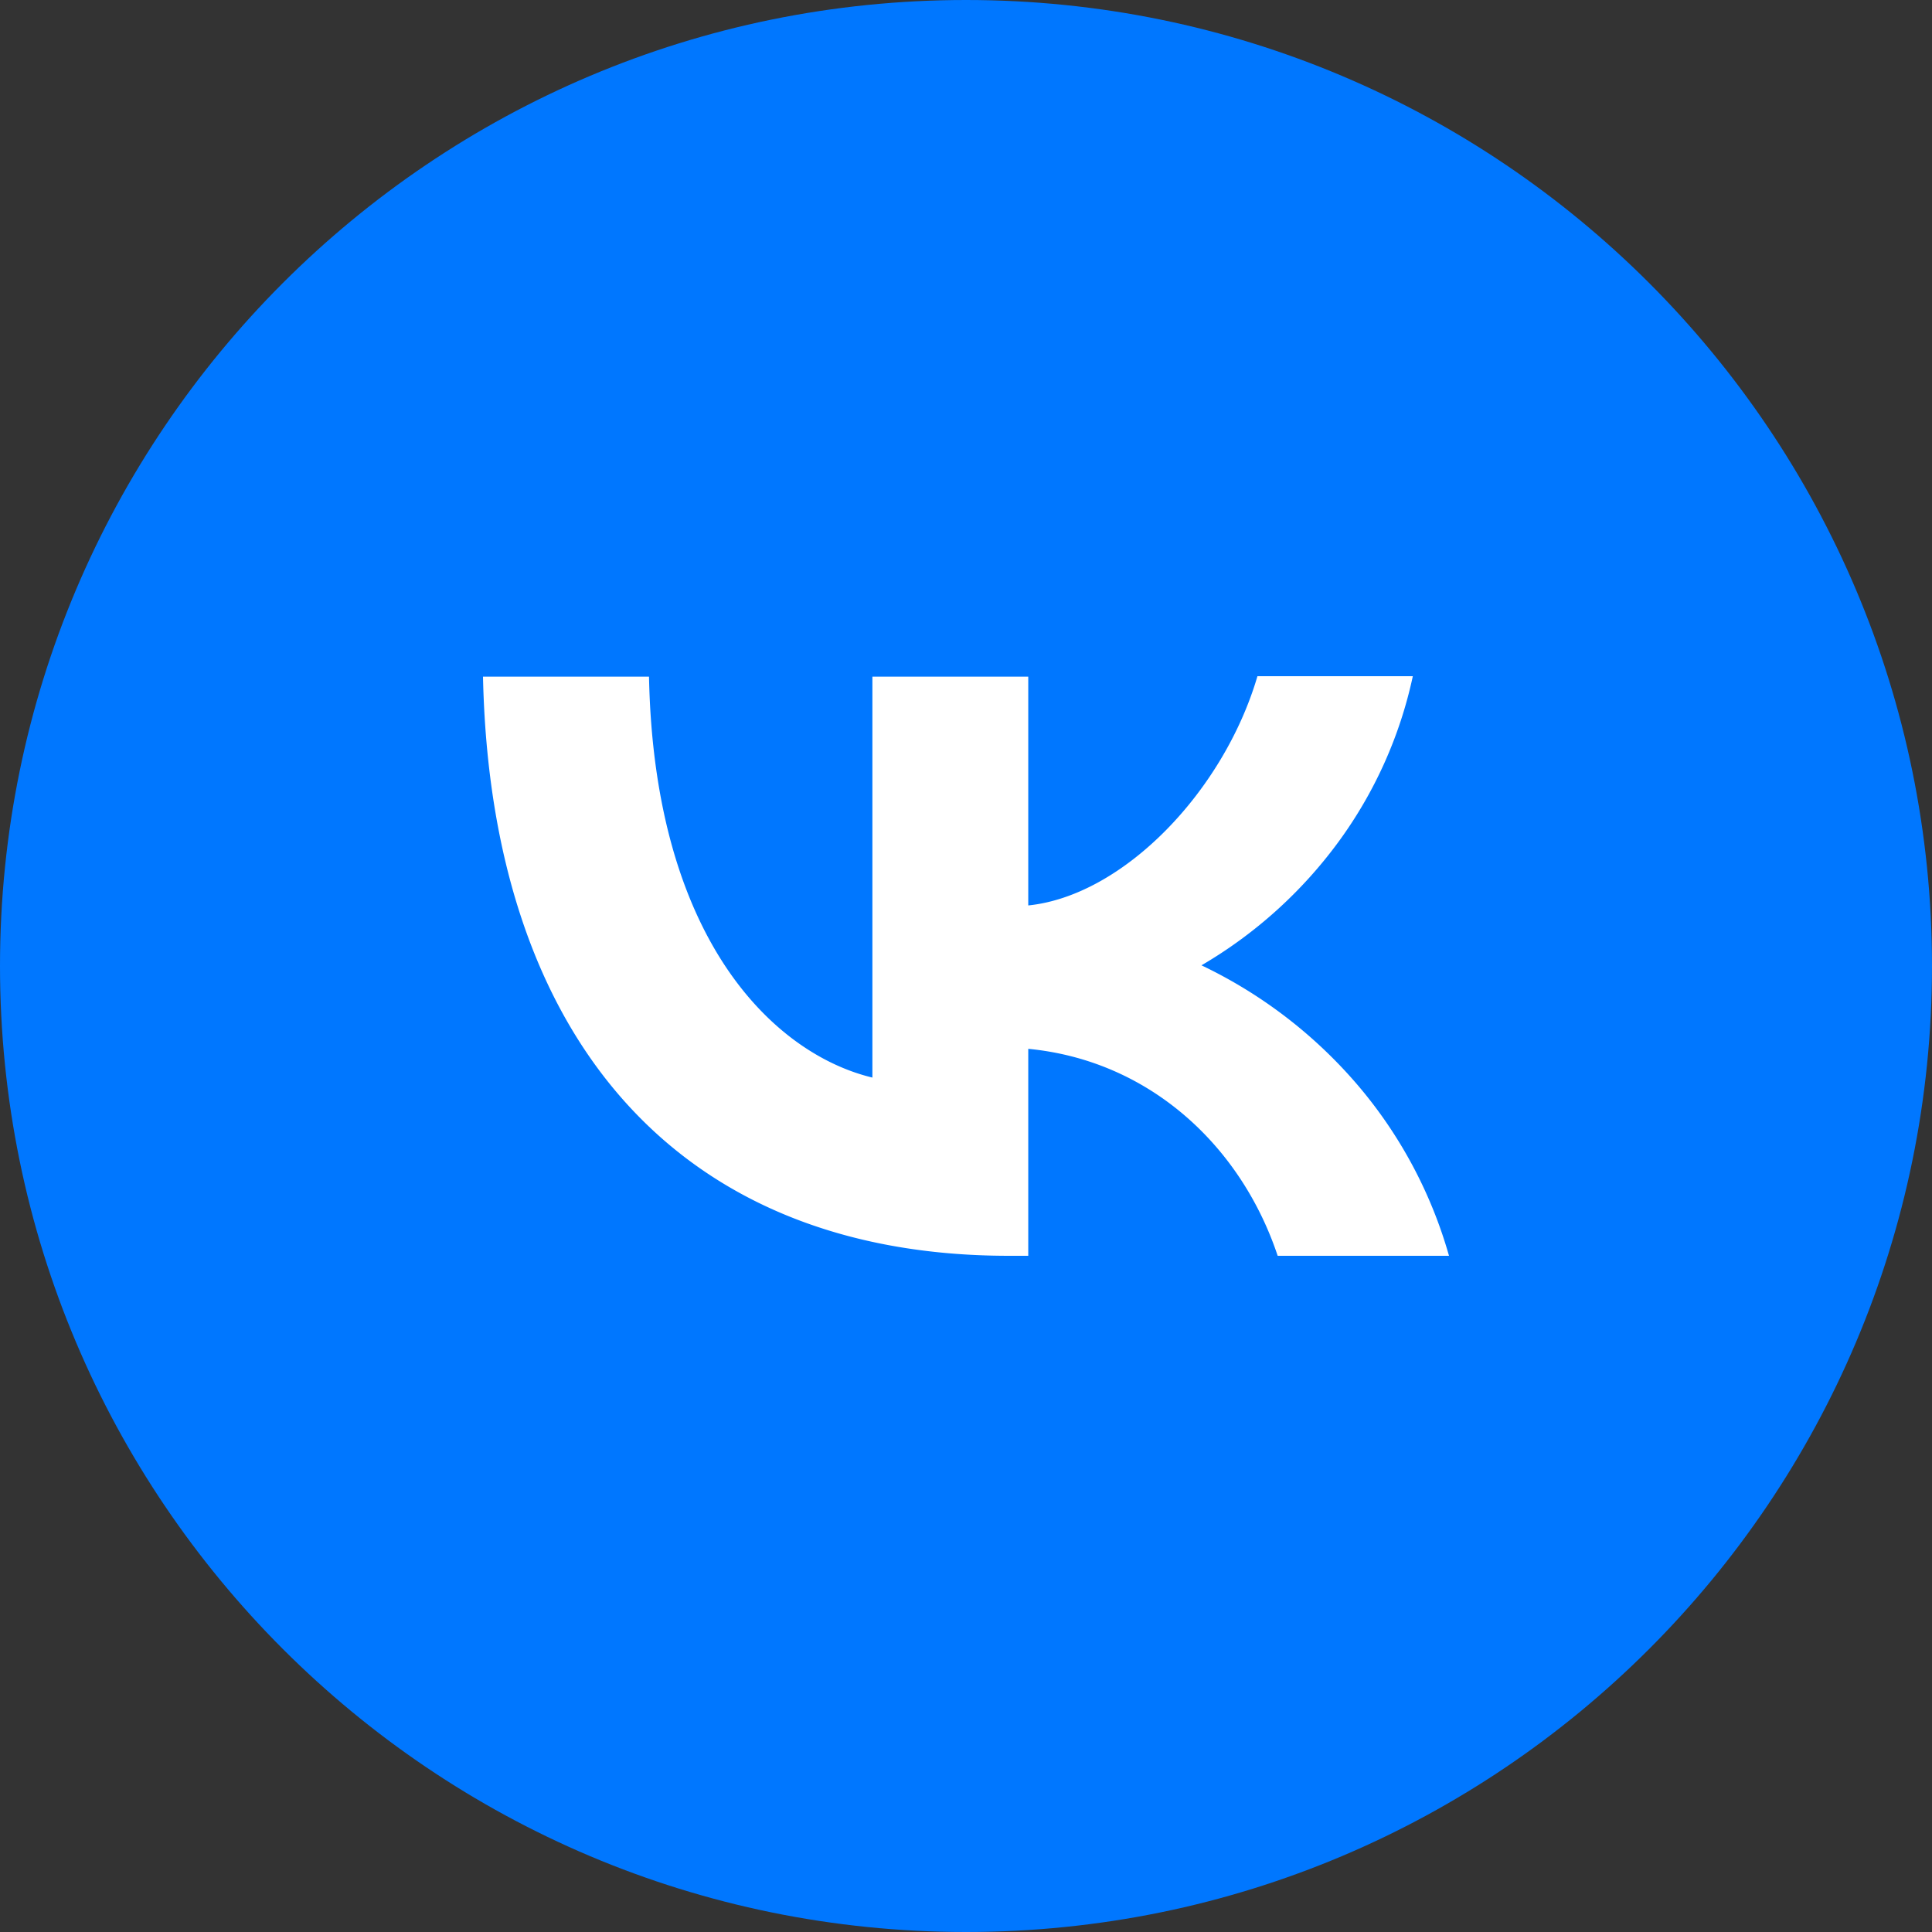
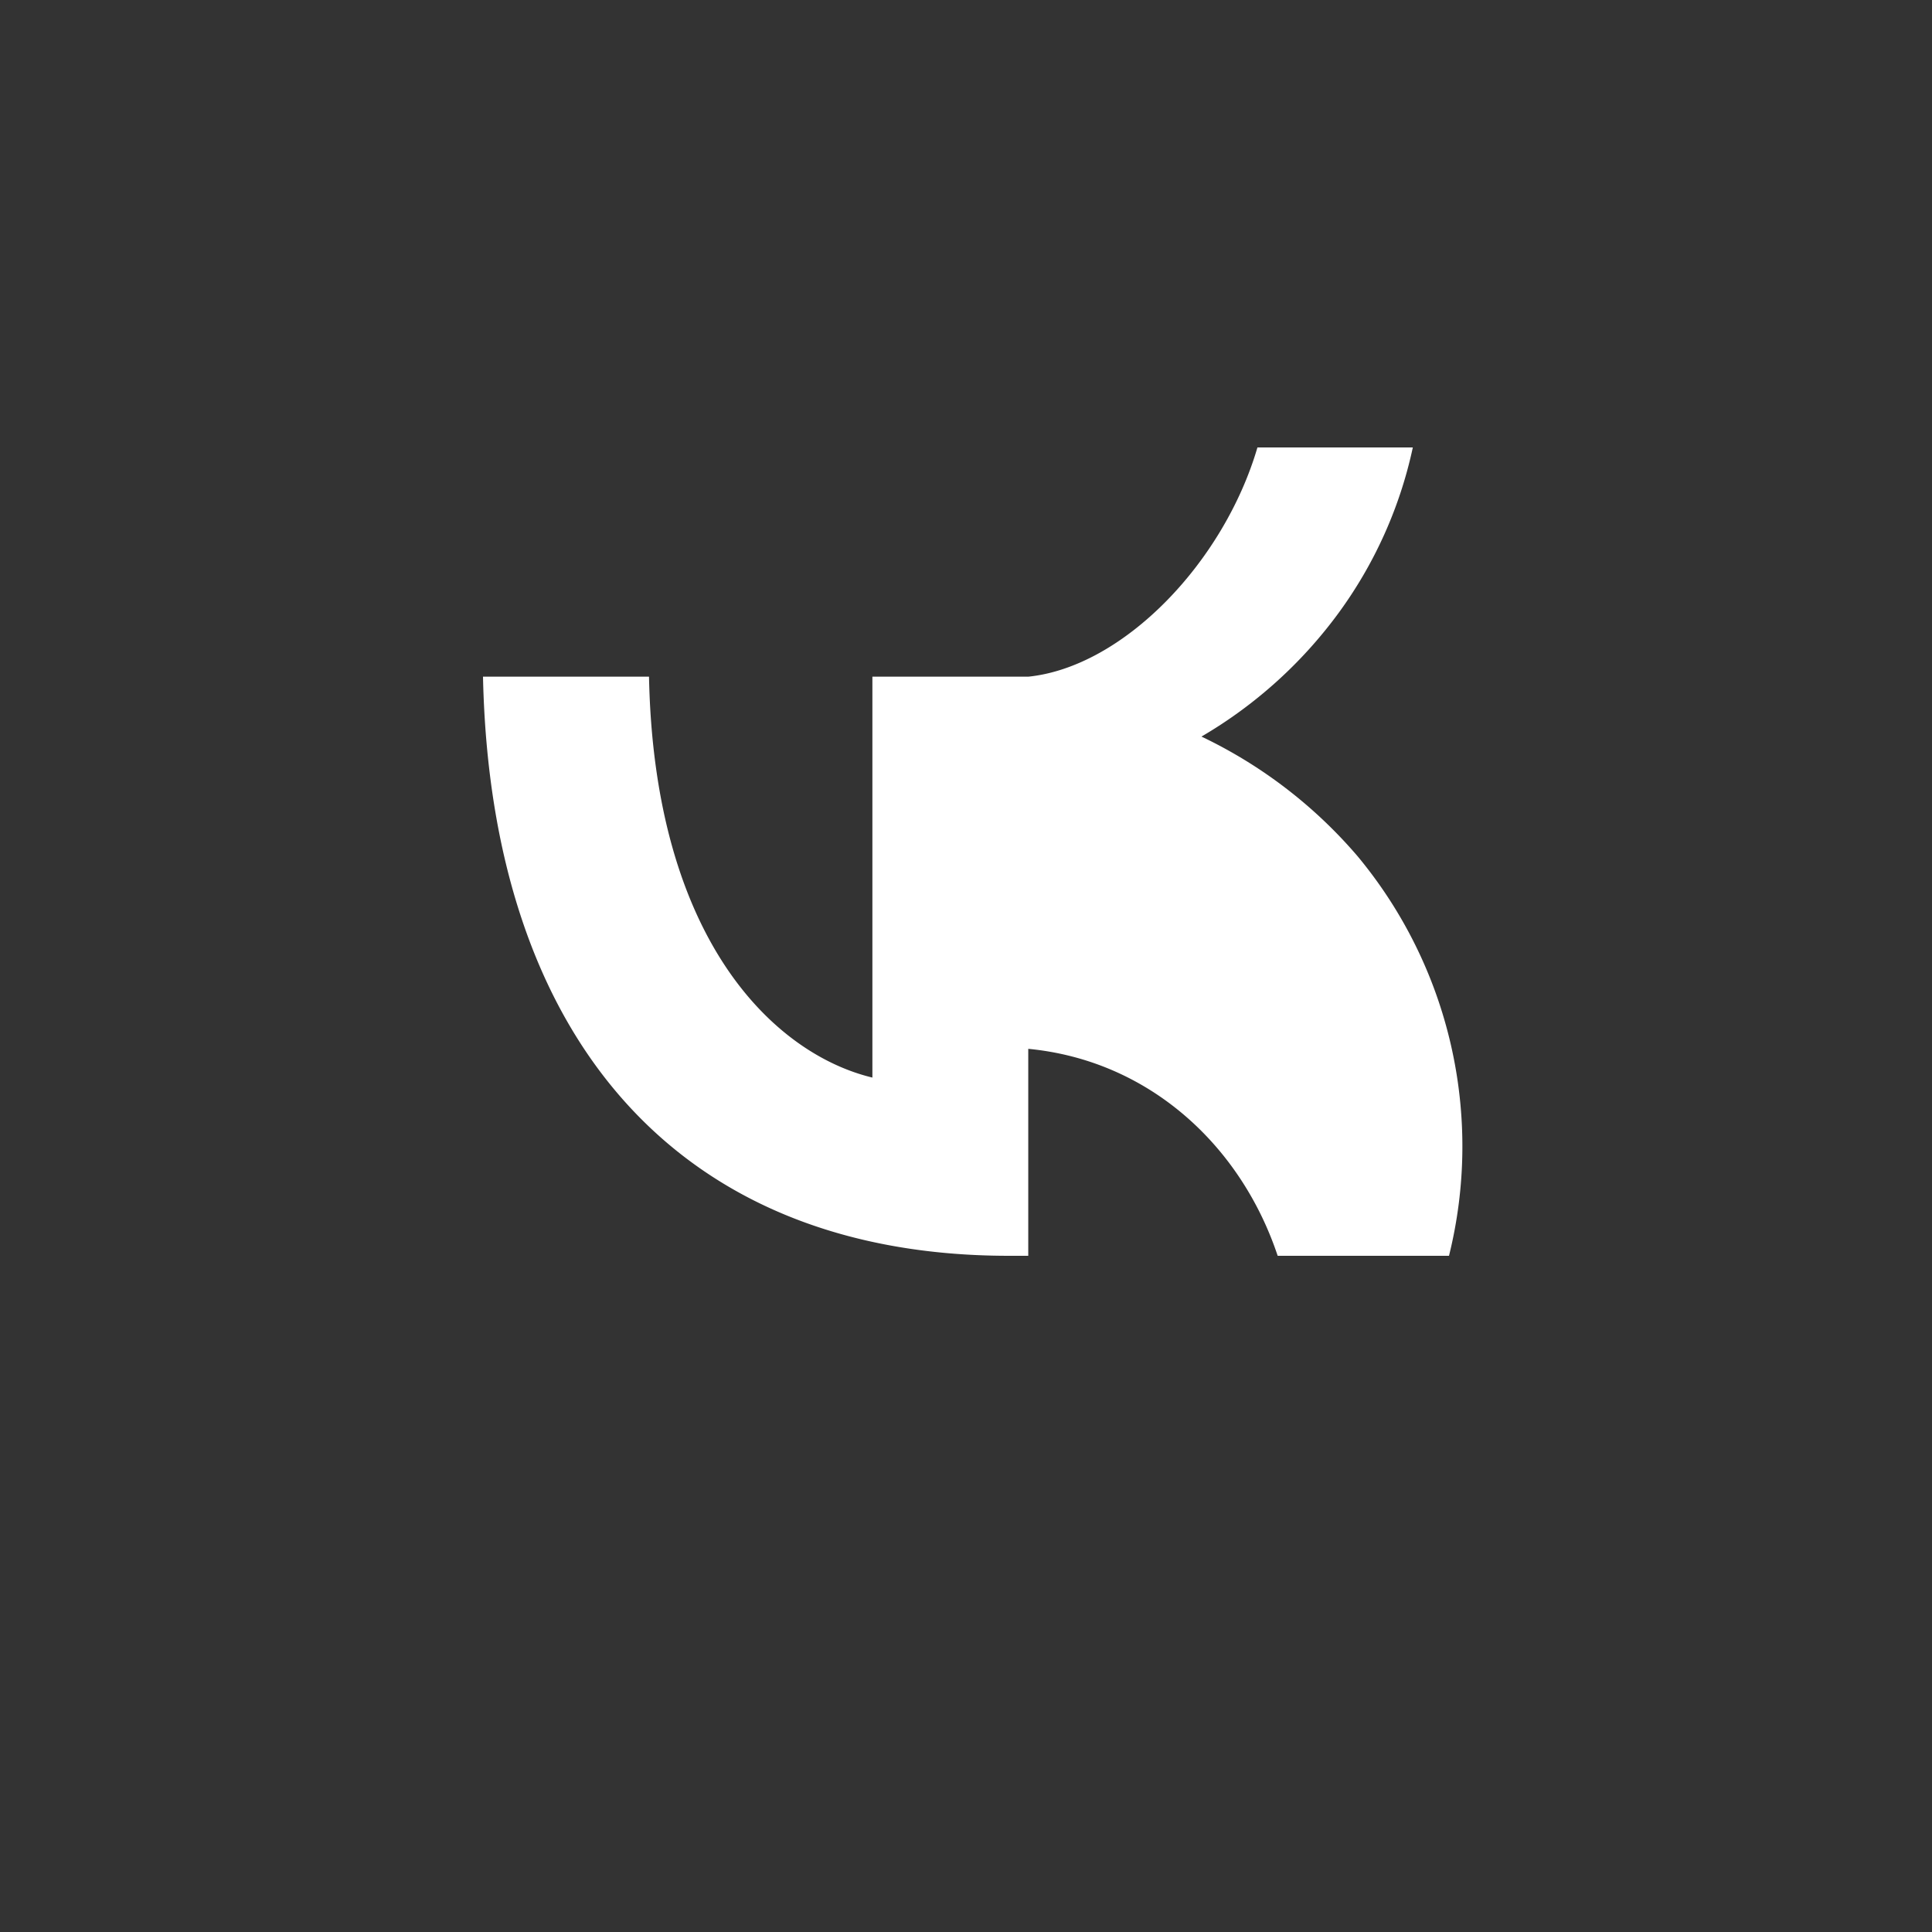
<svg xmlns="http://www.w3.org/2000/svg" fill="none" viewBox="0 0 40 40" data-v-4bdcebbd="" data-v-7bdd9c78="">
  <rect x="0" y="0" width="40" height="40" fill="#333333" stroke="none" />
-   <path fill="#07F" d="M40 20C40 8.954 31.046 0 20 0S0 8.954 0 20s8.954 20 20 20 20-8.954 20-20" />
-   <path fill="#fff" d="M20.89 26C14.055 26 10.16 21.504 10 14.01h3.437c.11 5.495 2.627 7.82 4.625 8.3v-8.3h3.227v4.736c1.968-.202 4.046-2.363 4.745-4.746h3.217a9 9 0 0 1-1.54 3.431 9.4 9.4 0 0 1-2.836 2.555 9.8 9.8 0 0 1 3.233 2.478A9.4 9.4 0 0 1 30 26h-3.547c-.759-2.277-2.657-4.045-5.164-4.285V26h-.4" />
+   <path fill="#fff" d="M20.89 26C14.055 26 10.16 21.504 10 14.01h3.437c.11 5.495 2.627 7.82 4.625 8.3v-8.3h3.227c1.968-.202 4.046-2.363 4.745-4.746h3.217a9 9 0 0 1-1.54 3.431 9.4 9.4 0 0 1-2.836 2.555 9.8 9.8 0 0 1 3.233 2.478A9.4 9.4 0 0 1 30 26h-3.547c-.759-2.277-2.657-4.045-5.164-4.285V26h-.4" />
</svg>